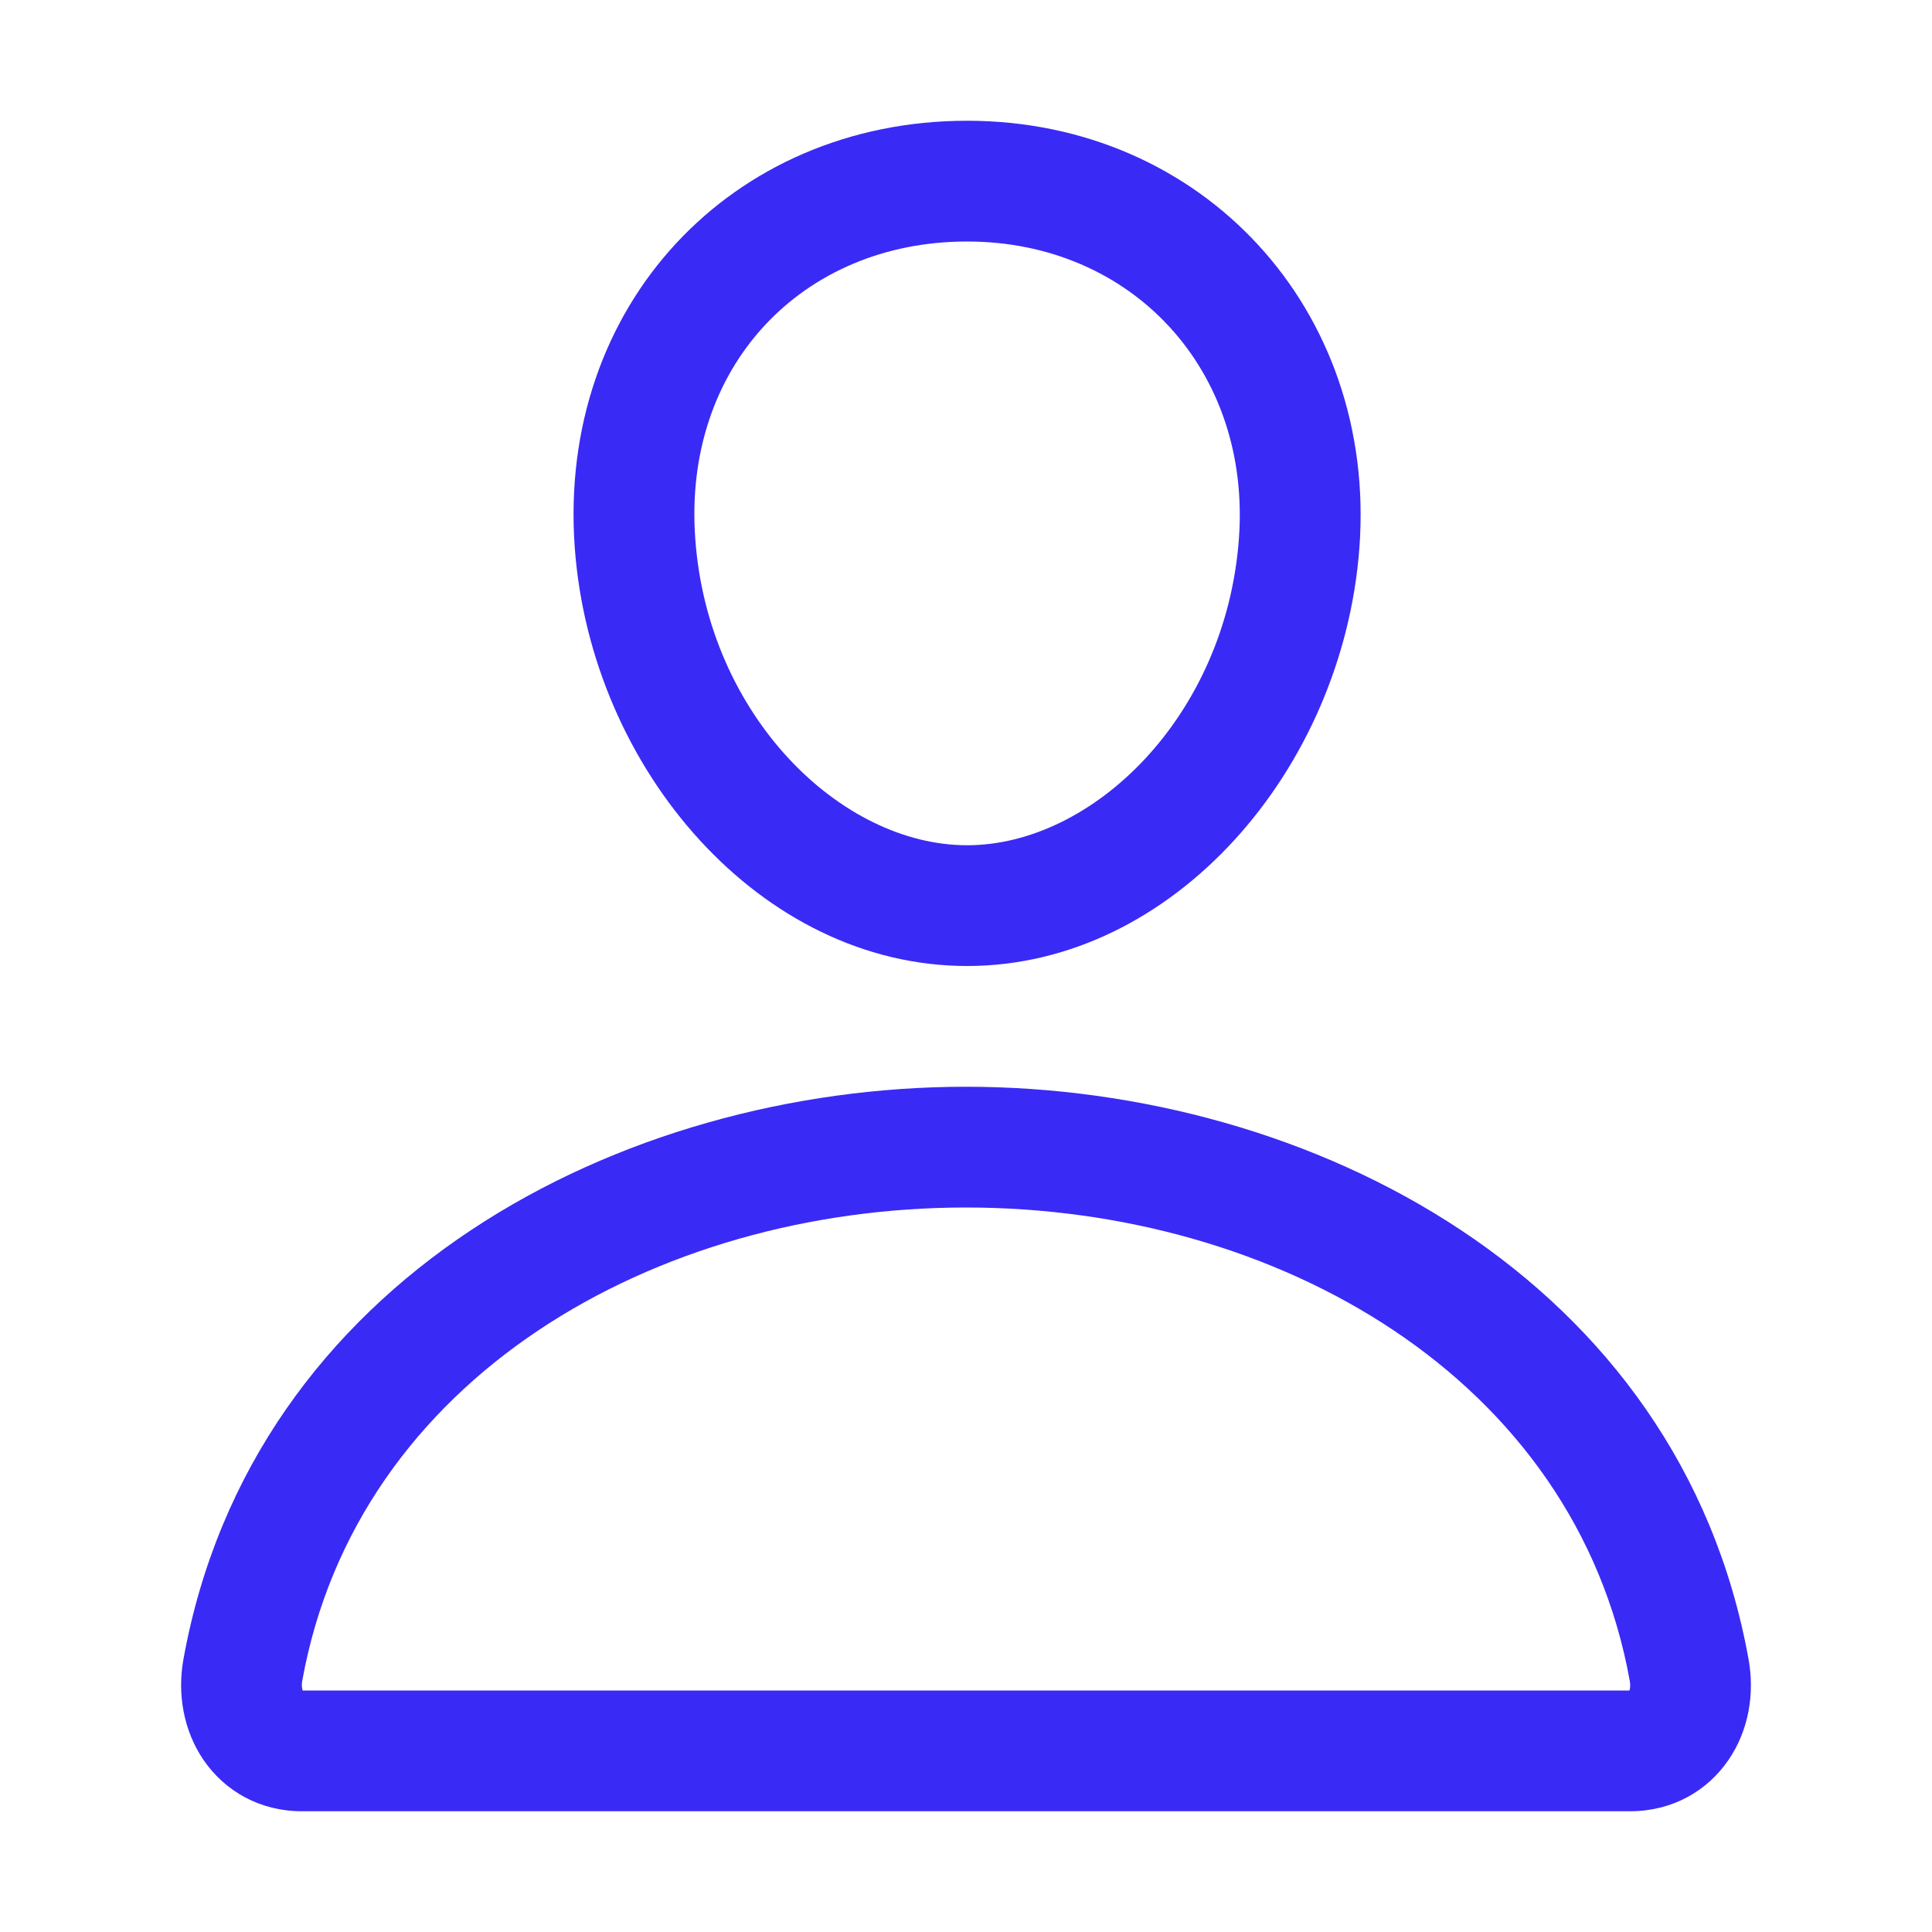
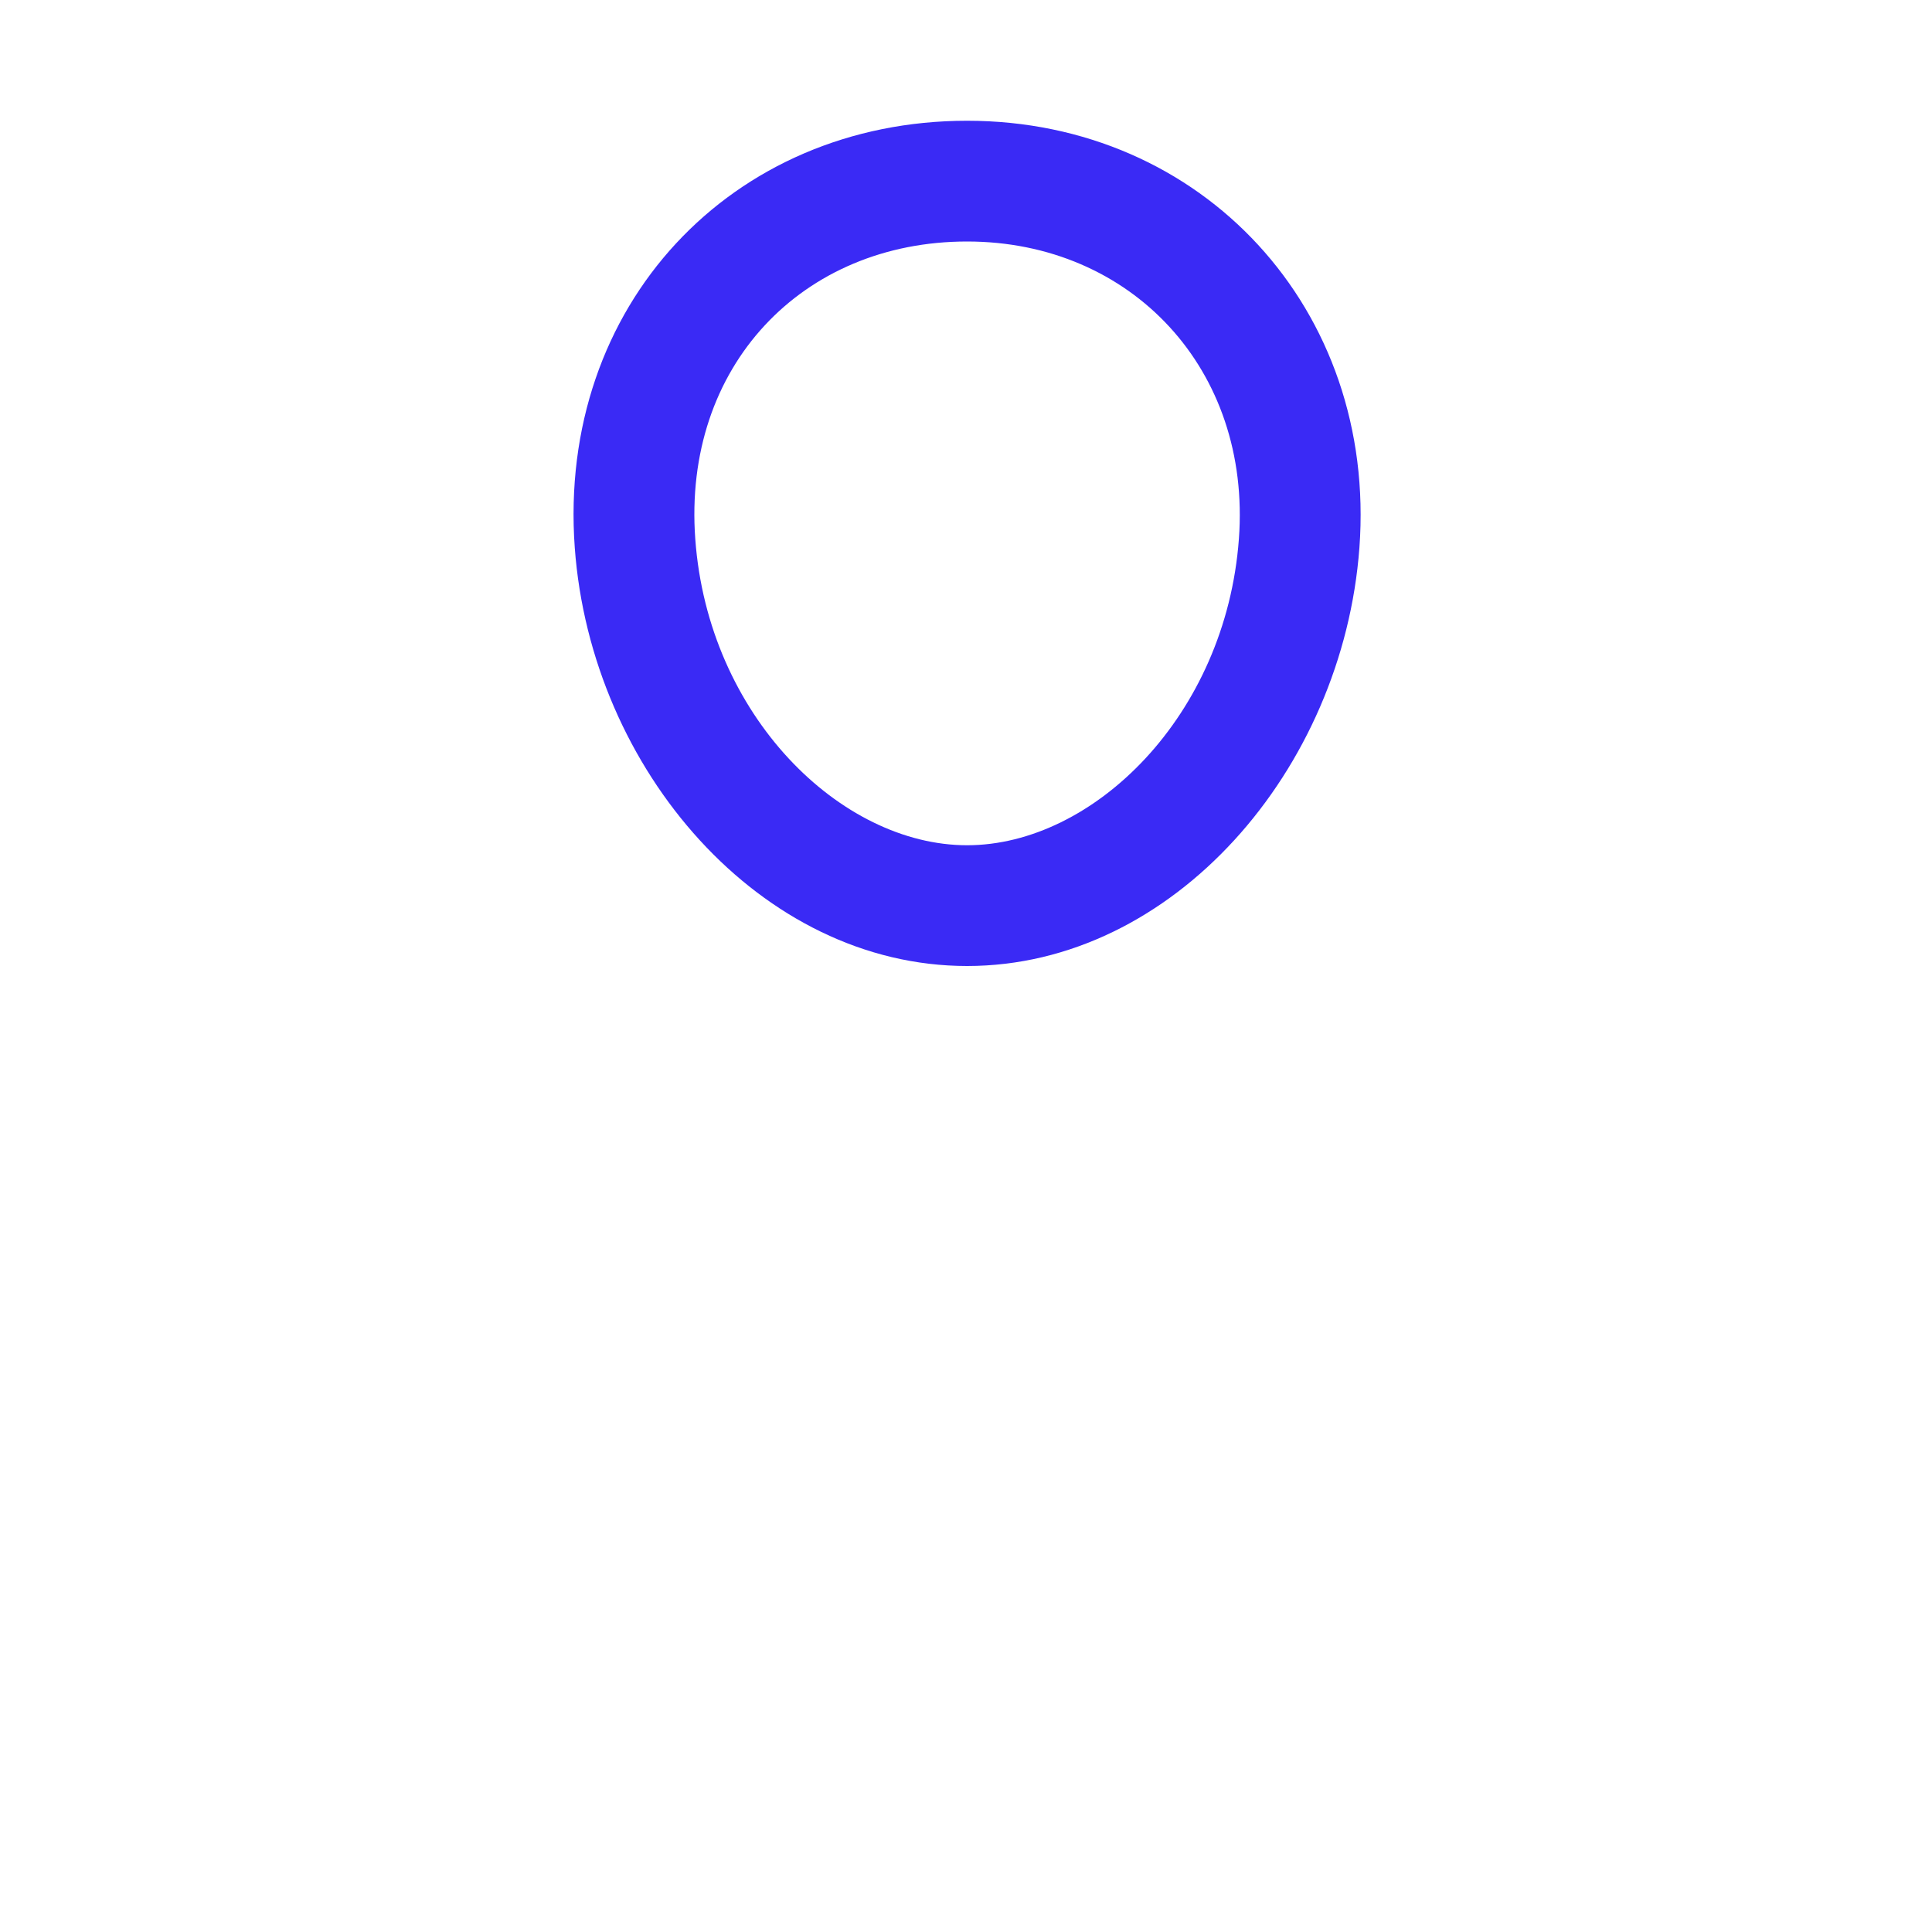
<svg xmlns="http://www.w3.org/2000/svg" width="16" height="16" viewBox="0 0 16 16" fill="none">
  <path fill-rule="evenodd" clip-rule="evenodd" d="M8.009 1C6.061 1 4.614 2.529 4.76 4.536C4.894 6.377 6.304 8 8.009 8C9.714 8 11.121 6.376 11.258 4.537C11.404 2.564 9.96 1 8.009 1ZM8.009 2C6.645 2 5.653 3.033 5.758 4.464C5.864 5.928 6.963 7 8.009 7C9.054 7 10.152 5.928 10.26 4.463C10.364 3.061 9.37 2 8.009 2Z" fill="#3A2AF5" />
-   <path fill-rule="evenodd" clip-rule="evenodd" d="M1.519 13.742C2.088 10.587 5.139 9 8 9C10.861 9 13.912 10.587 14.481 13.742C14.532 14.026 14.483 14.33 14.314 14.576C14.138 14.833 13.848 15 13.5 15H2.5C2.152 15 1.862 14.833 1.686 14.576C1.518 14.33 1.468 14.026 1.519 13.742ZM8 10C5.423 10 2.955 11.413 2.503 13.92C2.498 13.947 2.499 13.97 2.503 13.986C2.504 13.992 2.505 13.996 2.506 14H13.494C13.495 13.996 13.497 13.992 13.498 13.986C13.501 13.97 13.502 13.947 13.497 13.92C13.045 11.413 10.577 10 8 10Z" fill="#3A2AF5" />
</svg>